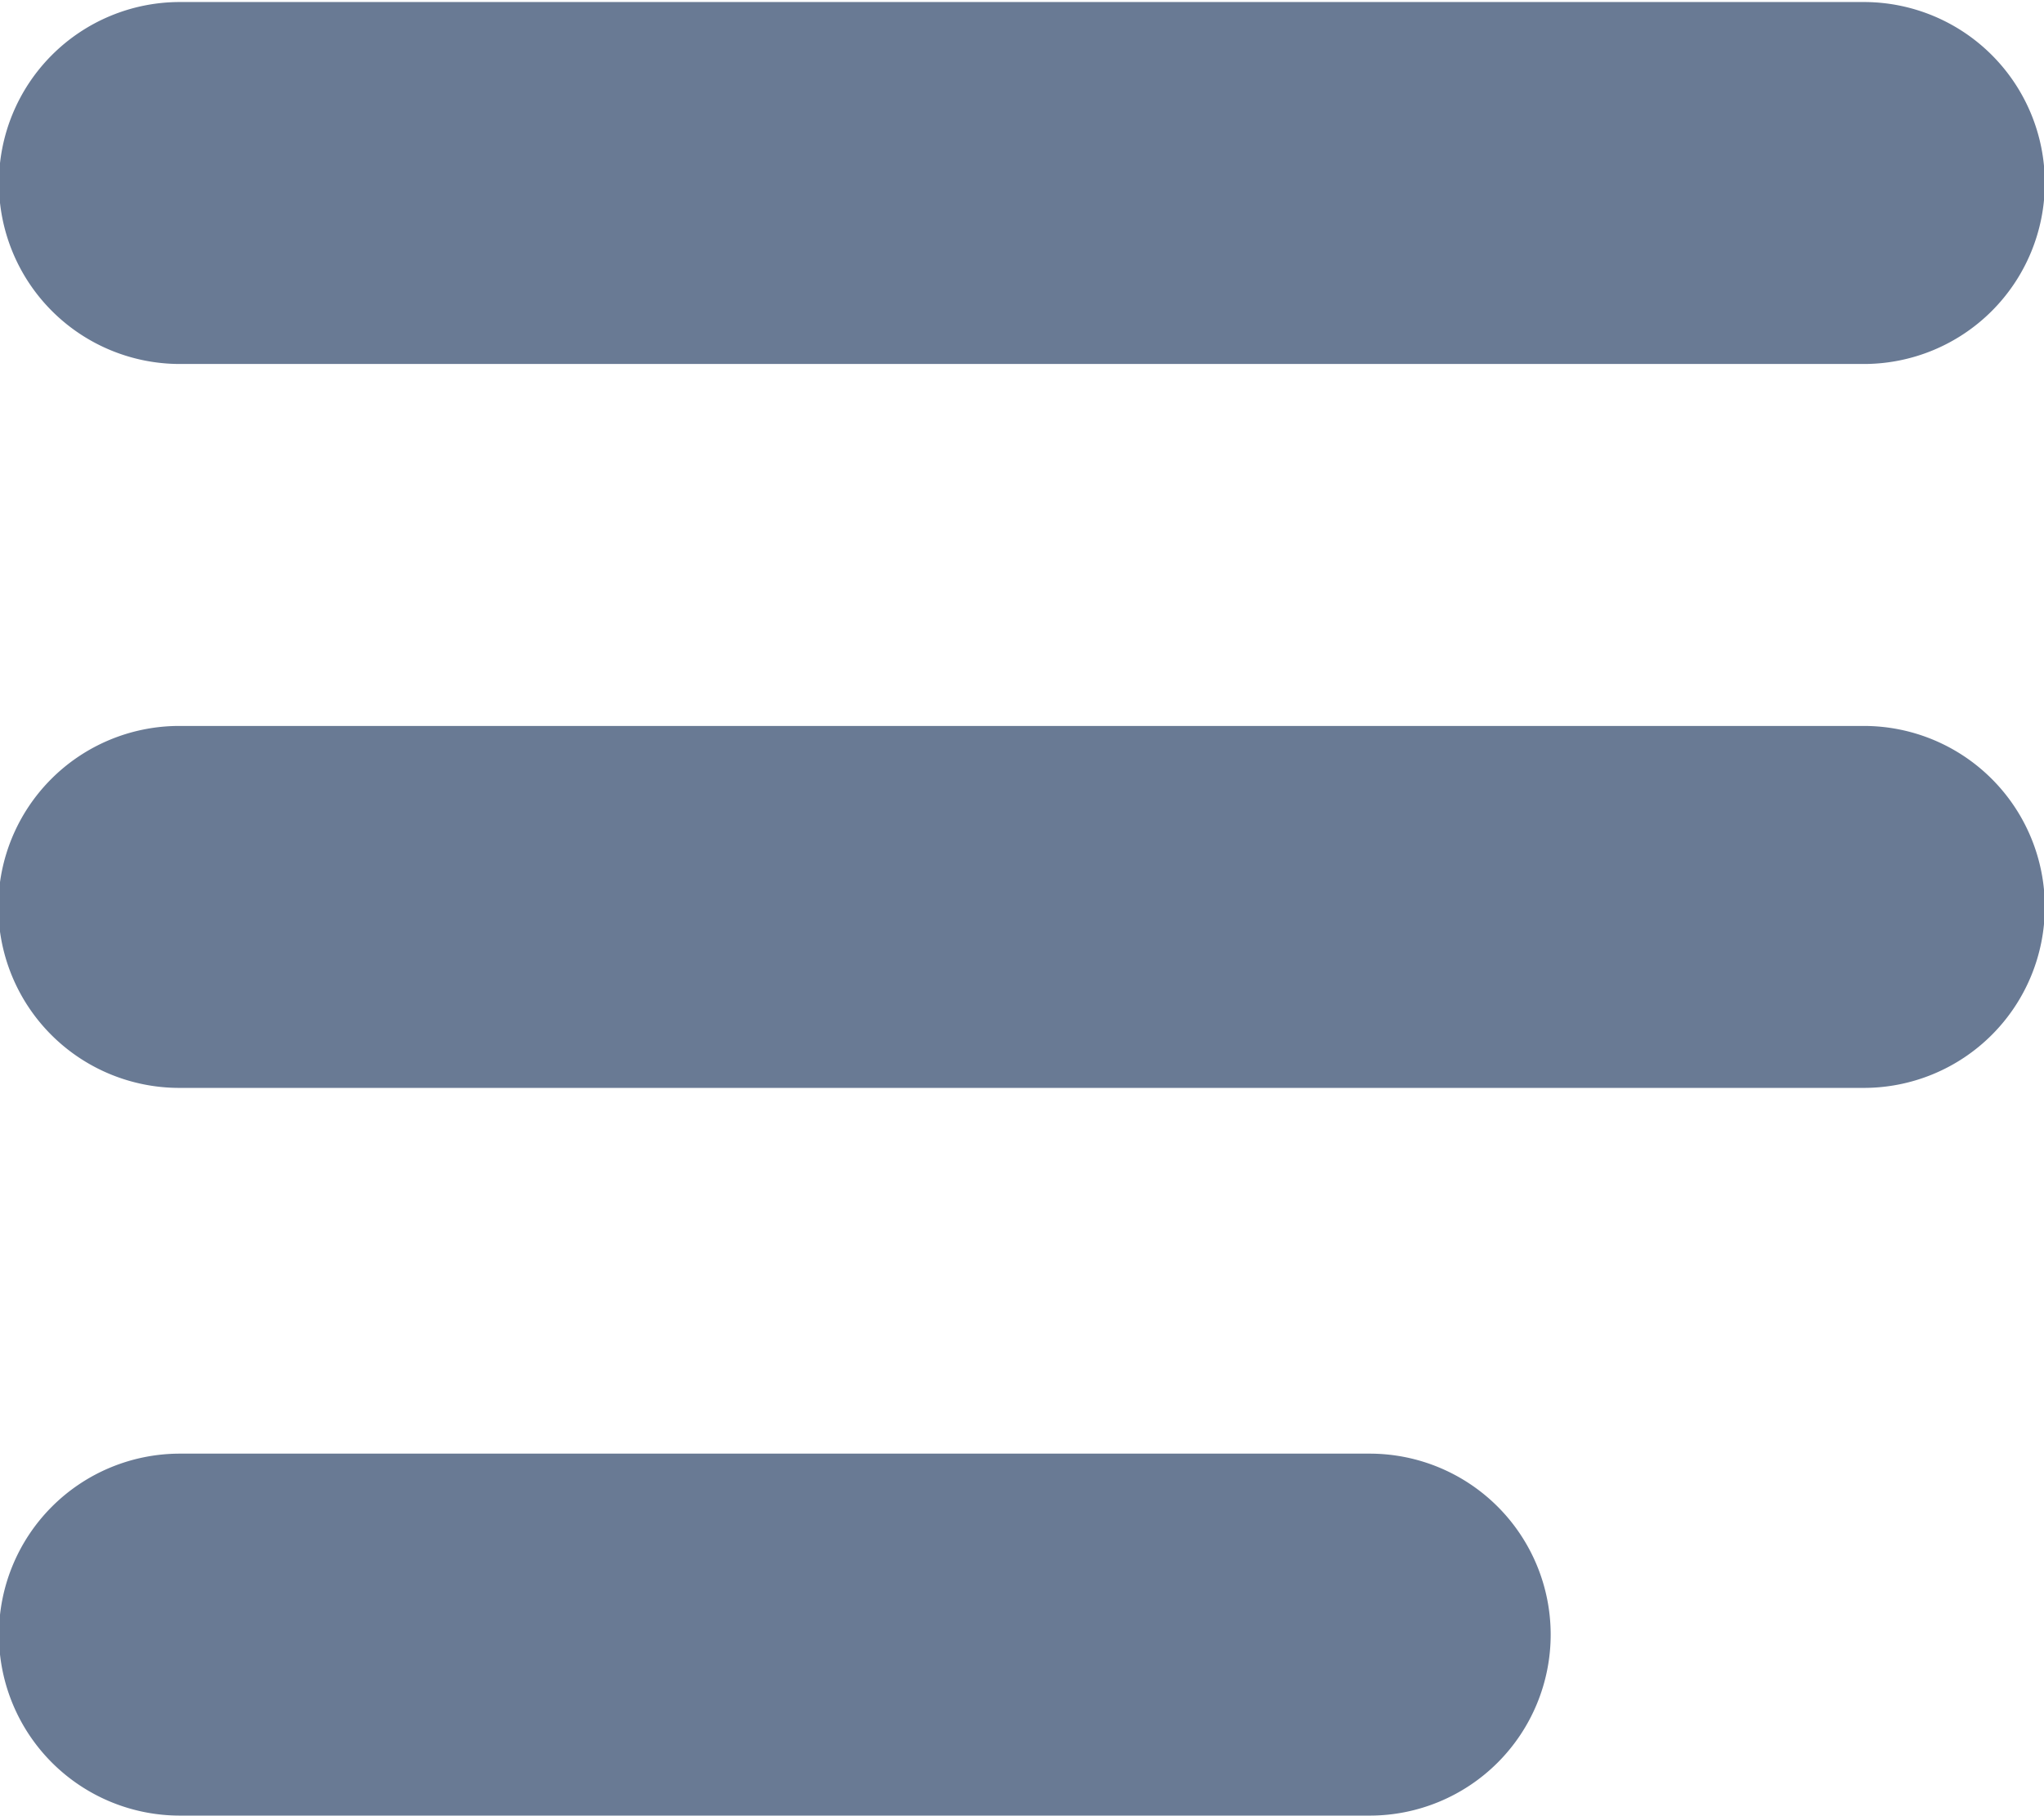
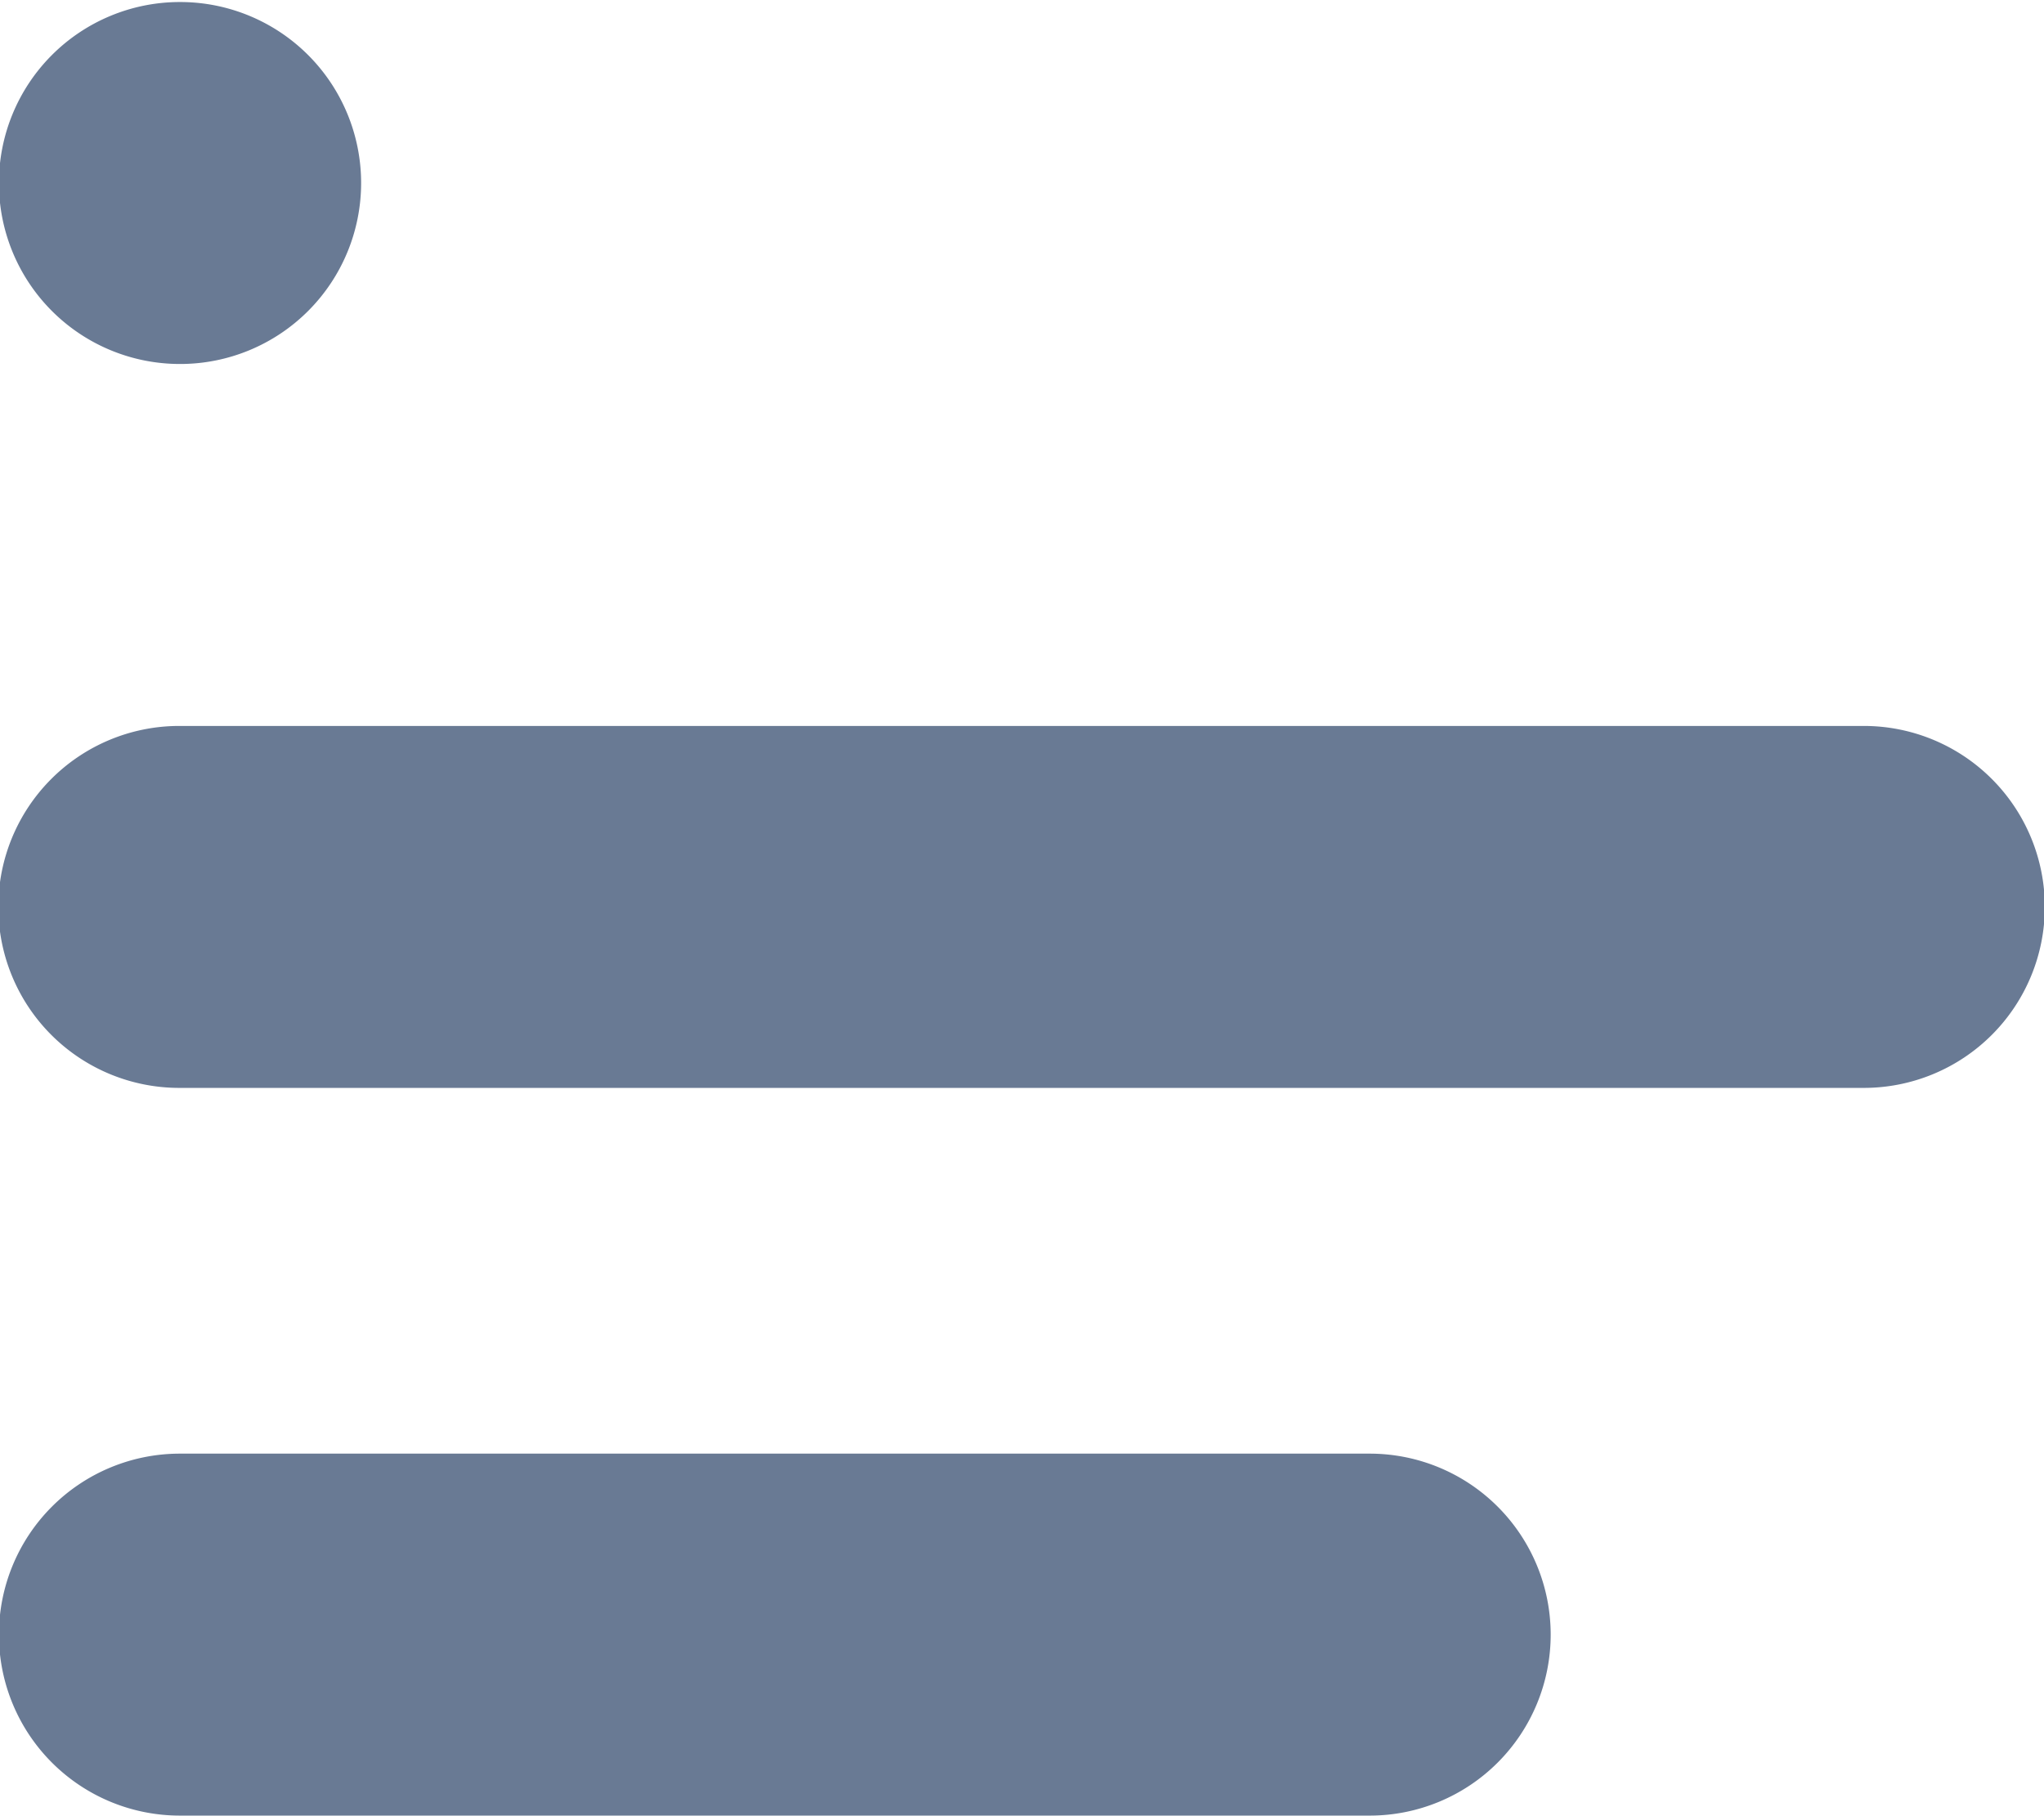
<svg xmlns="http://www.w3.org/2000/svg" width="15.09" height="13.407" viewBox="0 0 15.09 13.407">
-   <path d="M1.33.015h12.43a1.336 1.336 0 010 2.672H1.33A1.336 1.336 0 011.326.015zm0 5.344h12.43a1.336 1.336 0 010 2.672H1.33a1.336 1.336 0 11-.013-2.672h.013zm0 5.372h8.78a1.336 1.336 0 01.004 2.672H1.33a1.336 1.336 0 01-.004-2.672z" fill="#697a94" />
+   <path d="M1.33.015a1.336 1.336 0 010 2.672H1.33A1.336 1.336 0 011.326.015zm0 5.344h12.43a1.336 1.336 0 010 2.672H1.33a1.336 1.336 0 11-.013-2.672h.013zm0 5.372h8.78a1.336 1.336 0 01.004 2.672H1.33a1.336 1.336 0 01-.004-2.672z" fill="#697a94" />
</svg>